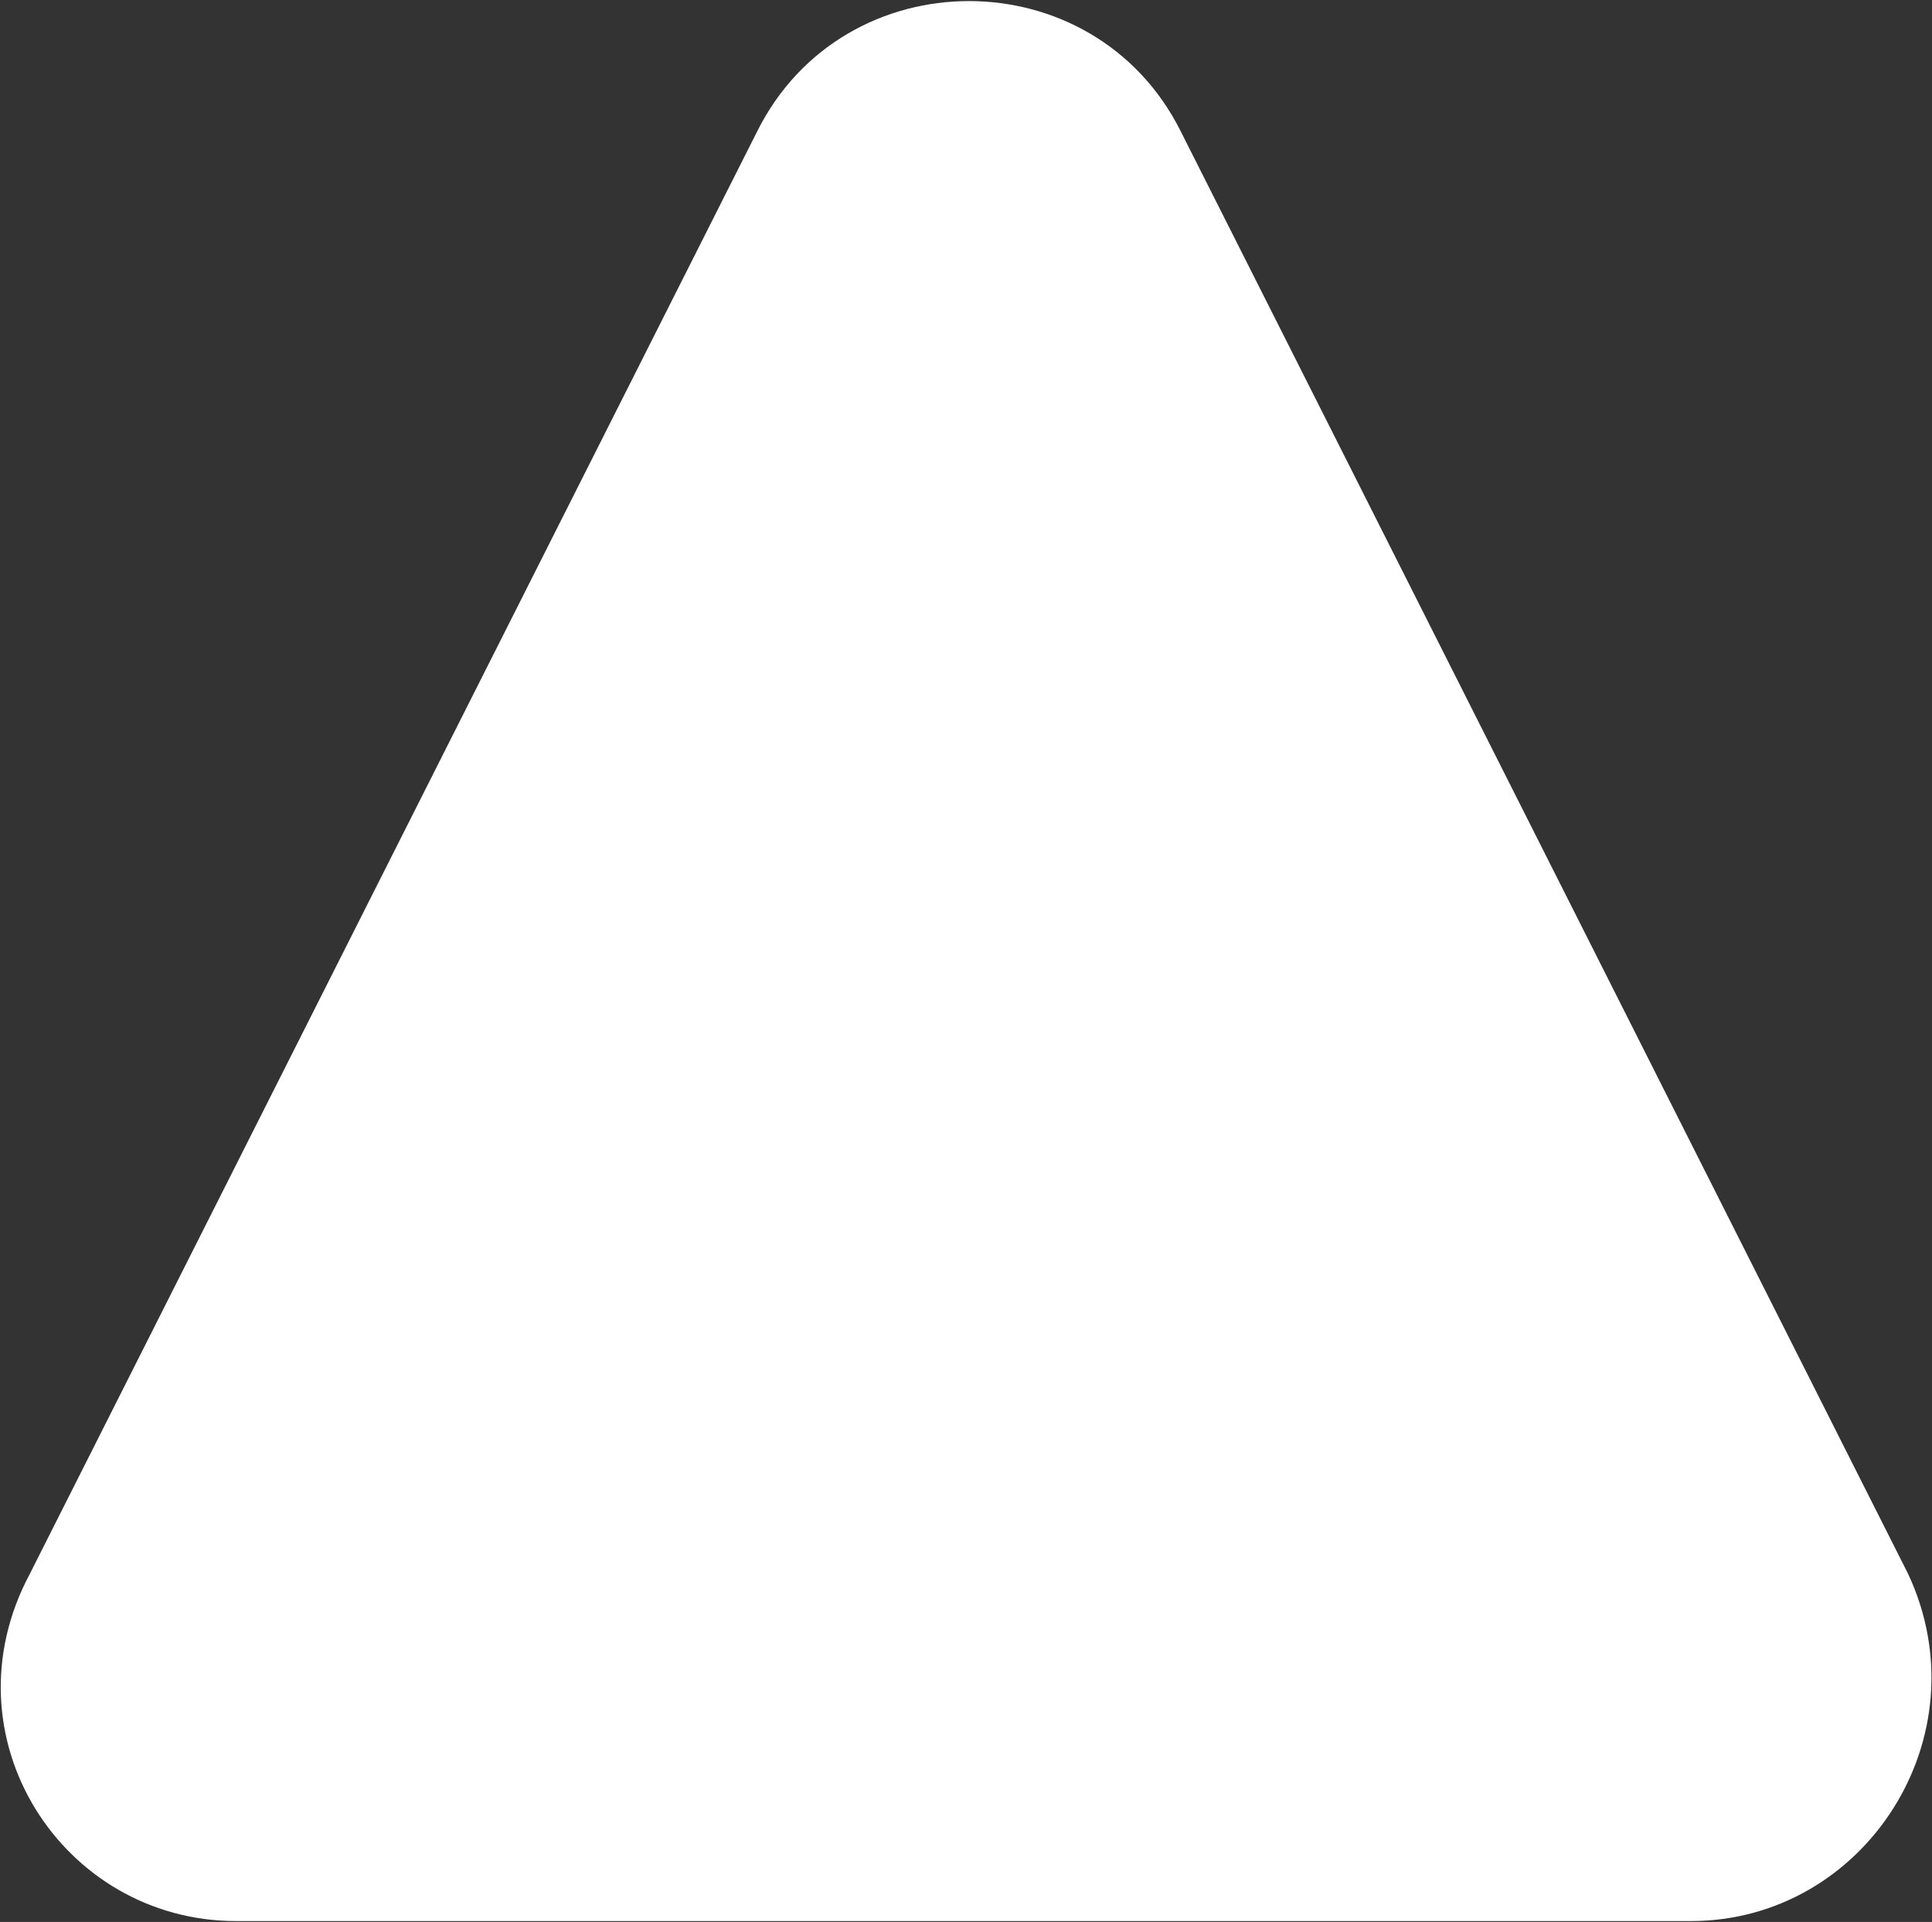
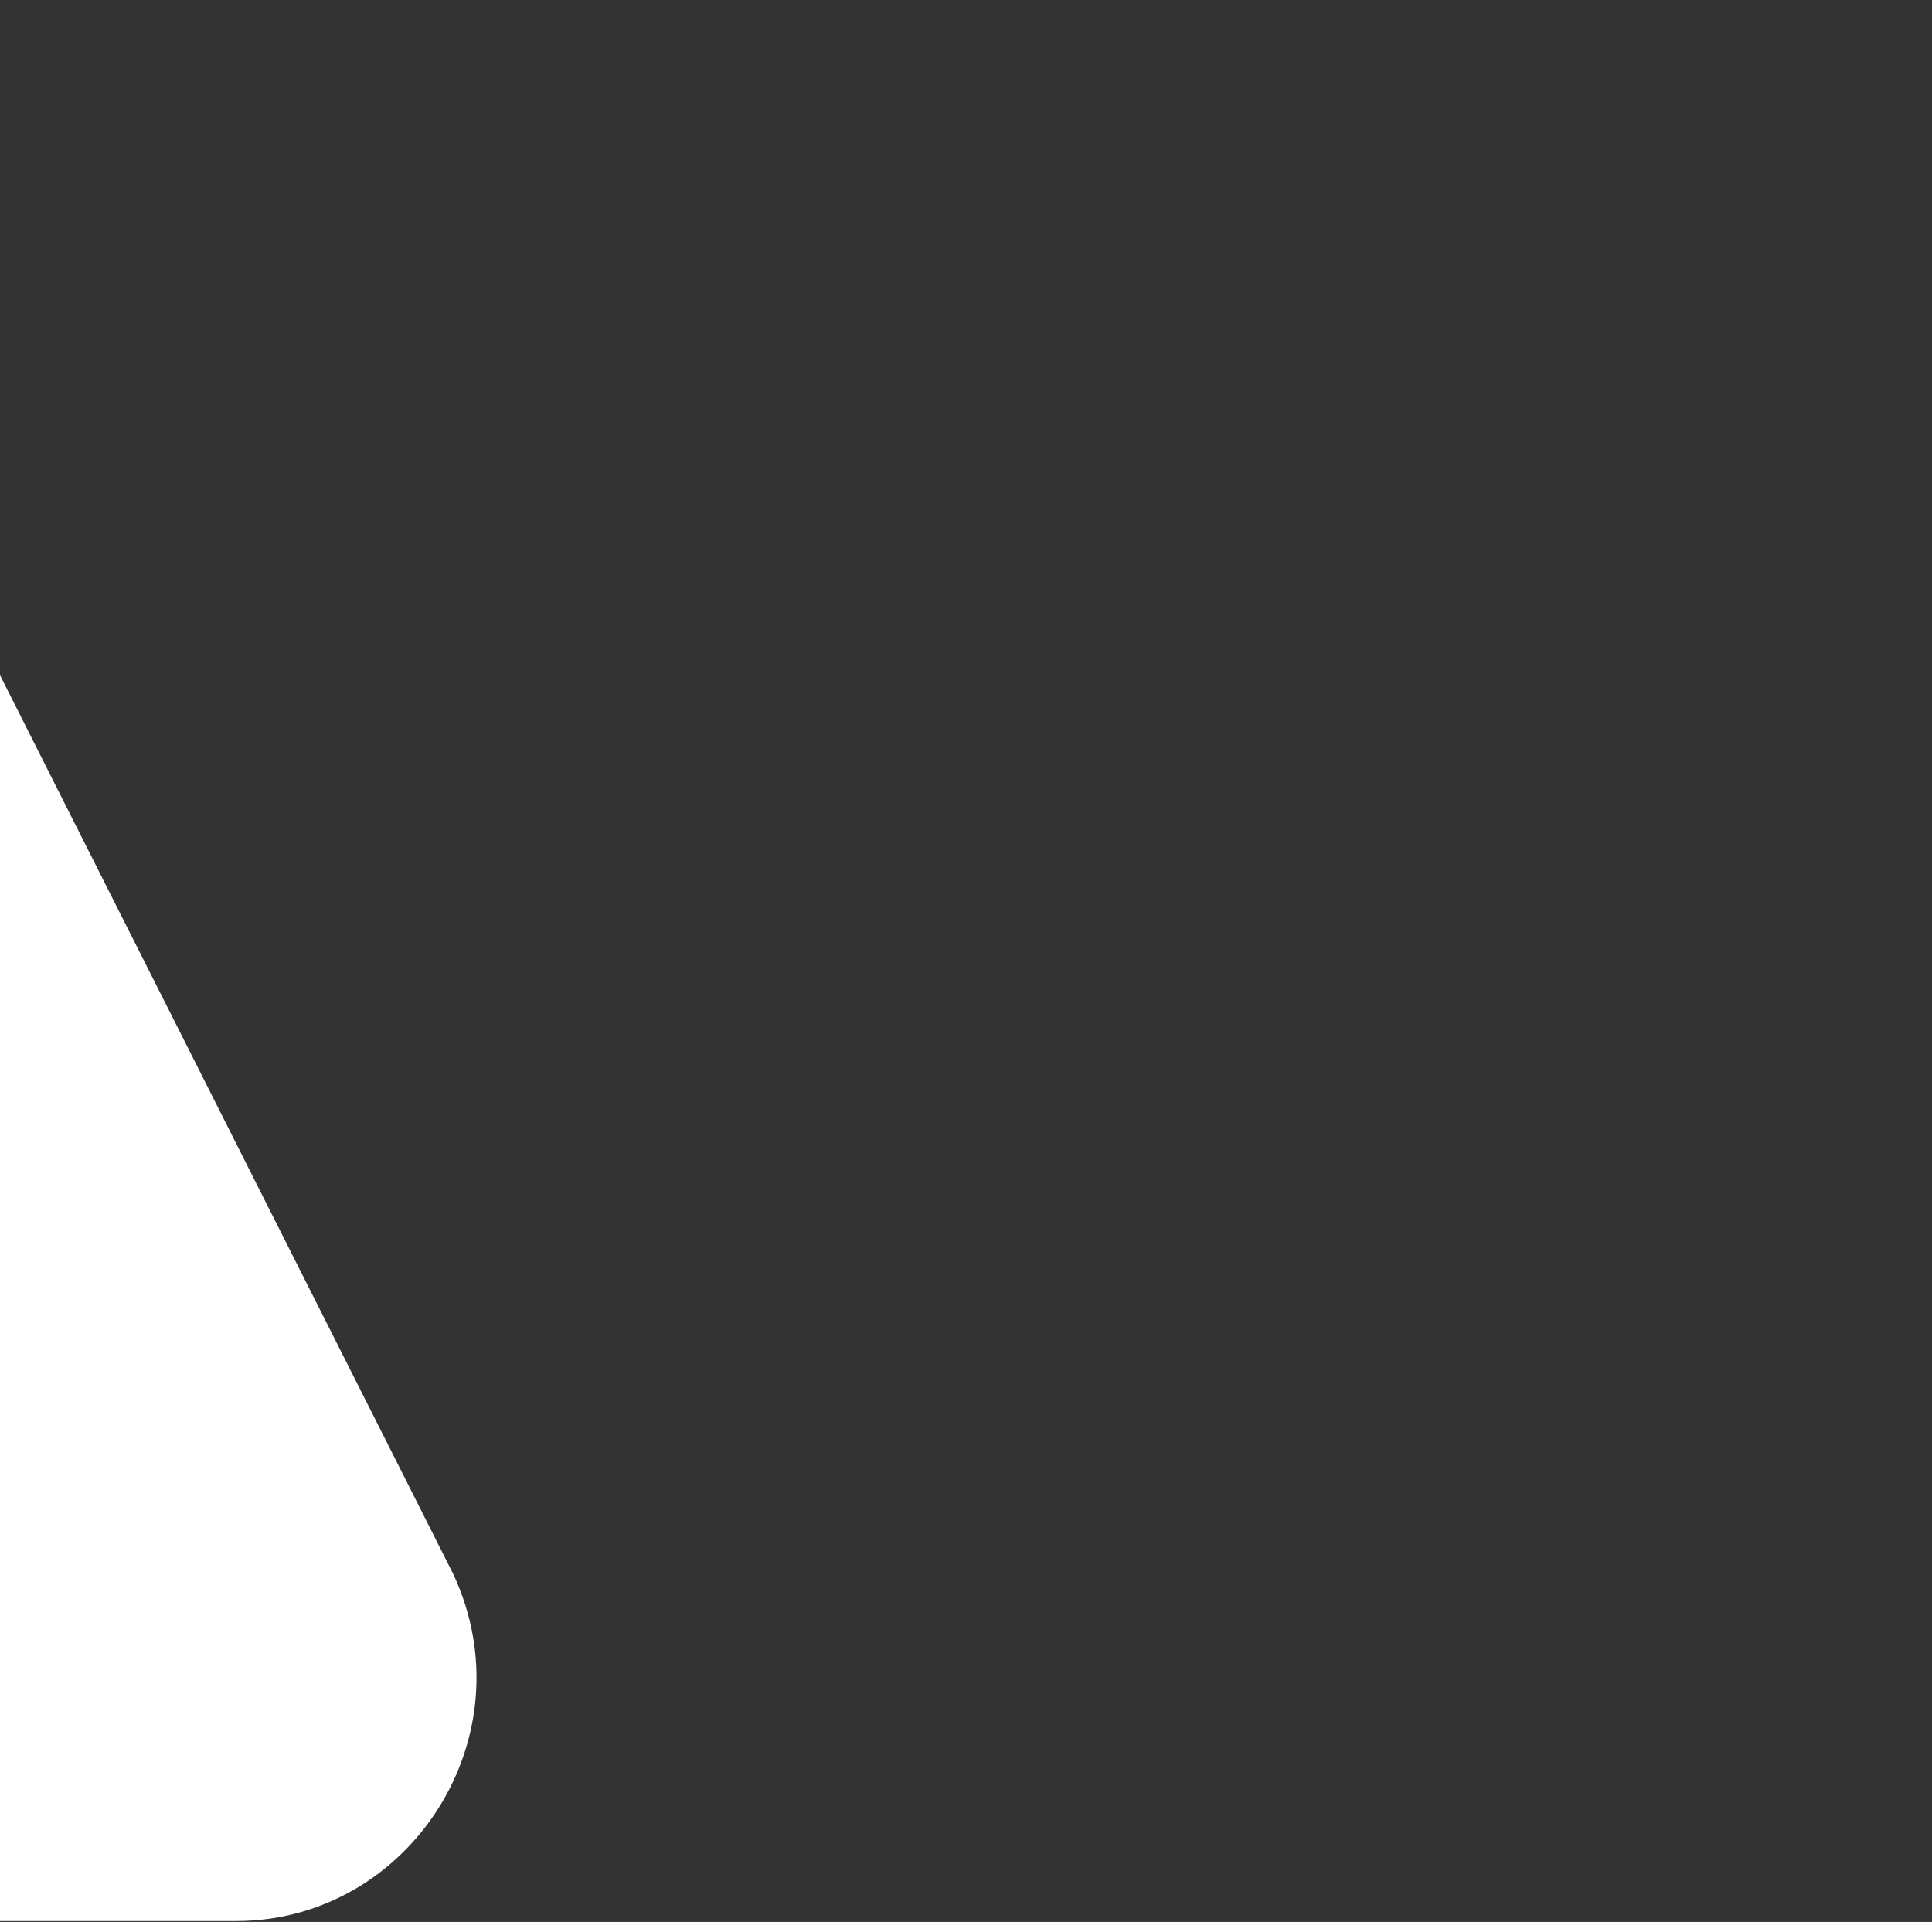
<svg xmlns="http://www.w3.org/2000/svg" version="1.2" viewBox="0 0 1530 1522" width="1530" height="1522">
  <rect x="0" y="0" width="1530" height="1522" fill="#333333" stroke="none" />
  <title>Logo Công Ty Cp Chứng Khoán VIETCAP-svg</title>
  <style>
		.s0 { fill: #ffffff } 
	</style>
  <g id="Layer">
-     <path id="Layer" class="s0" d="m186.9 1521.3h1152.2c137.6 0 232.2-146 172-274.9l-576.1-1142.5c-68.8-137.4-266.5-137.4-335.3 0l-576.1 1142.5c-68.8 128.9 25.8 274.9 163.3 274.9z" />
+     <path id="Layer" class="s0" d="m186.9 1521.3c137.6 0 232.2-146 172-274.9l-576.1-1142.5c-68.8-137.4-266.5-137.4-335.3 0l-576.1 1142.5c-68.8 128.9 25.8 274.9 163.3 274.9z" />
  </g>
</svg>